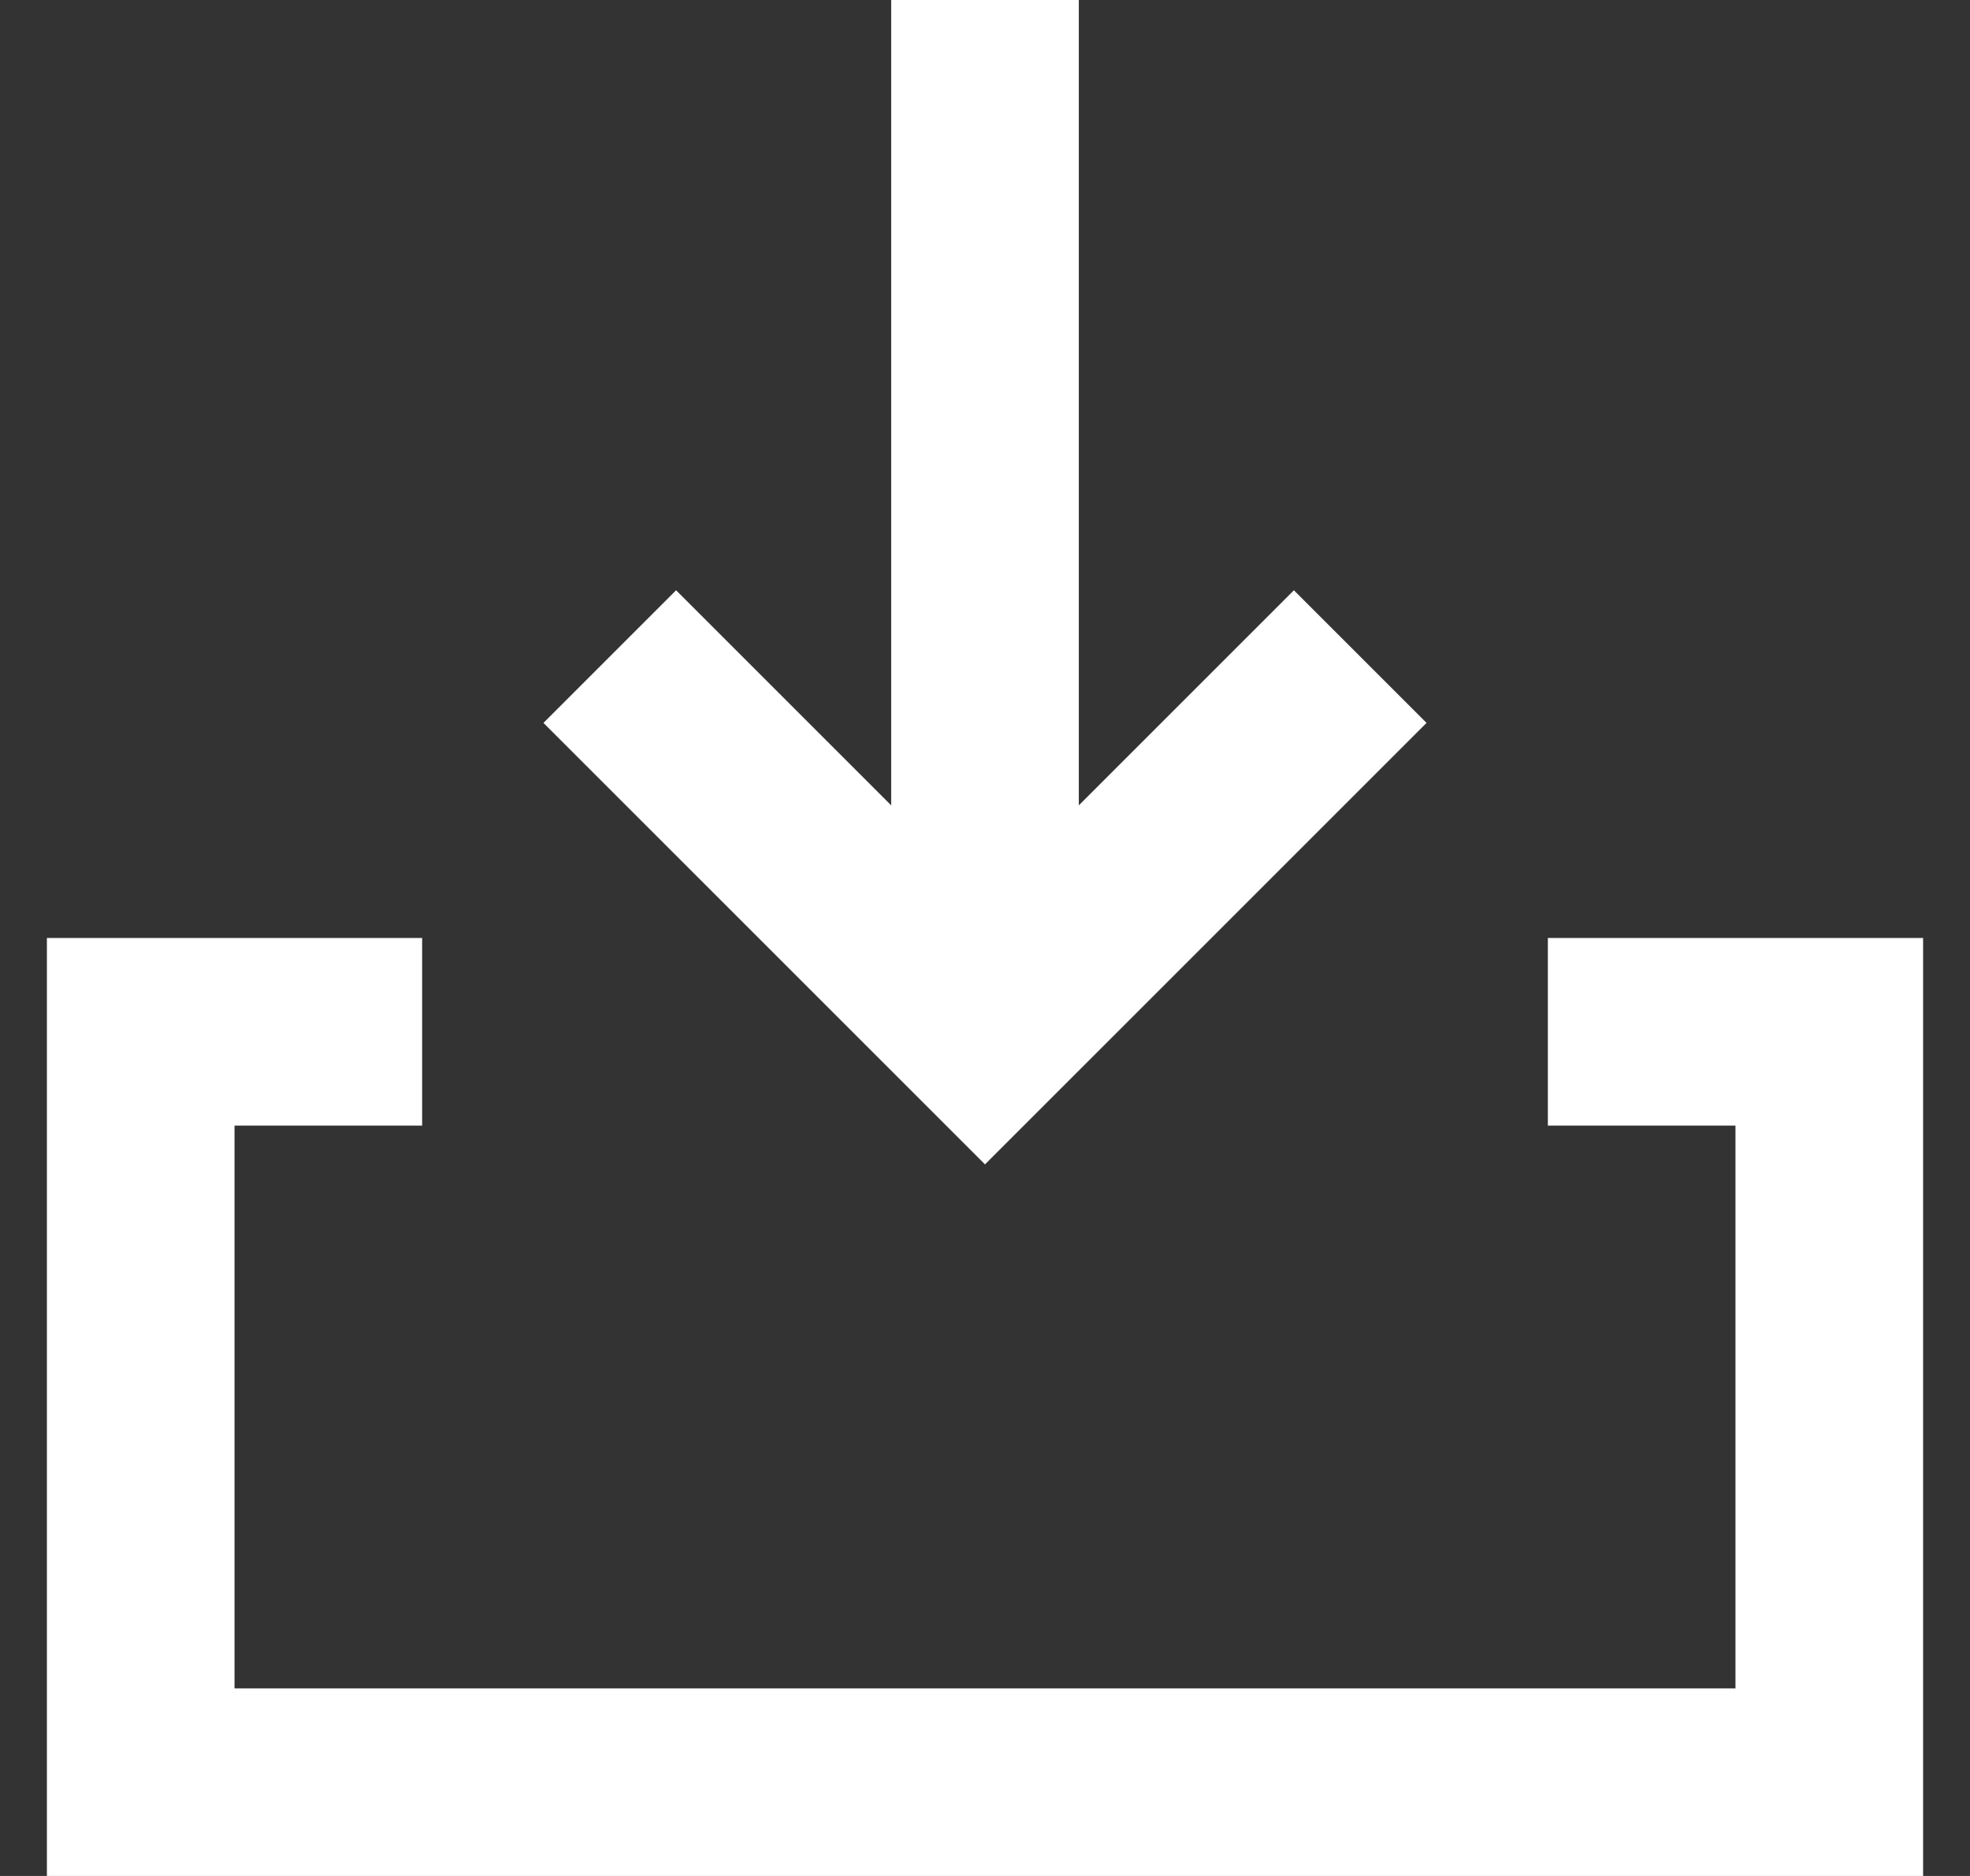
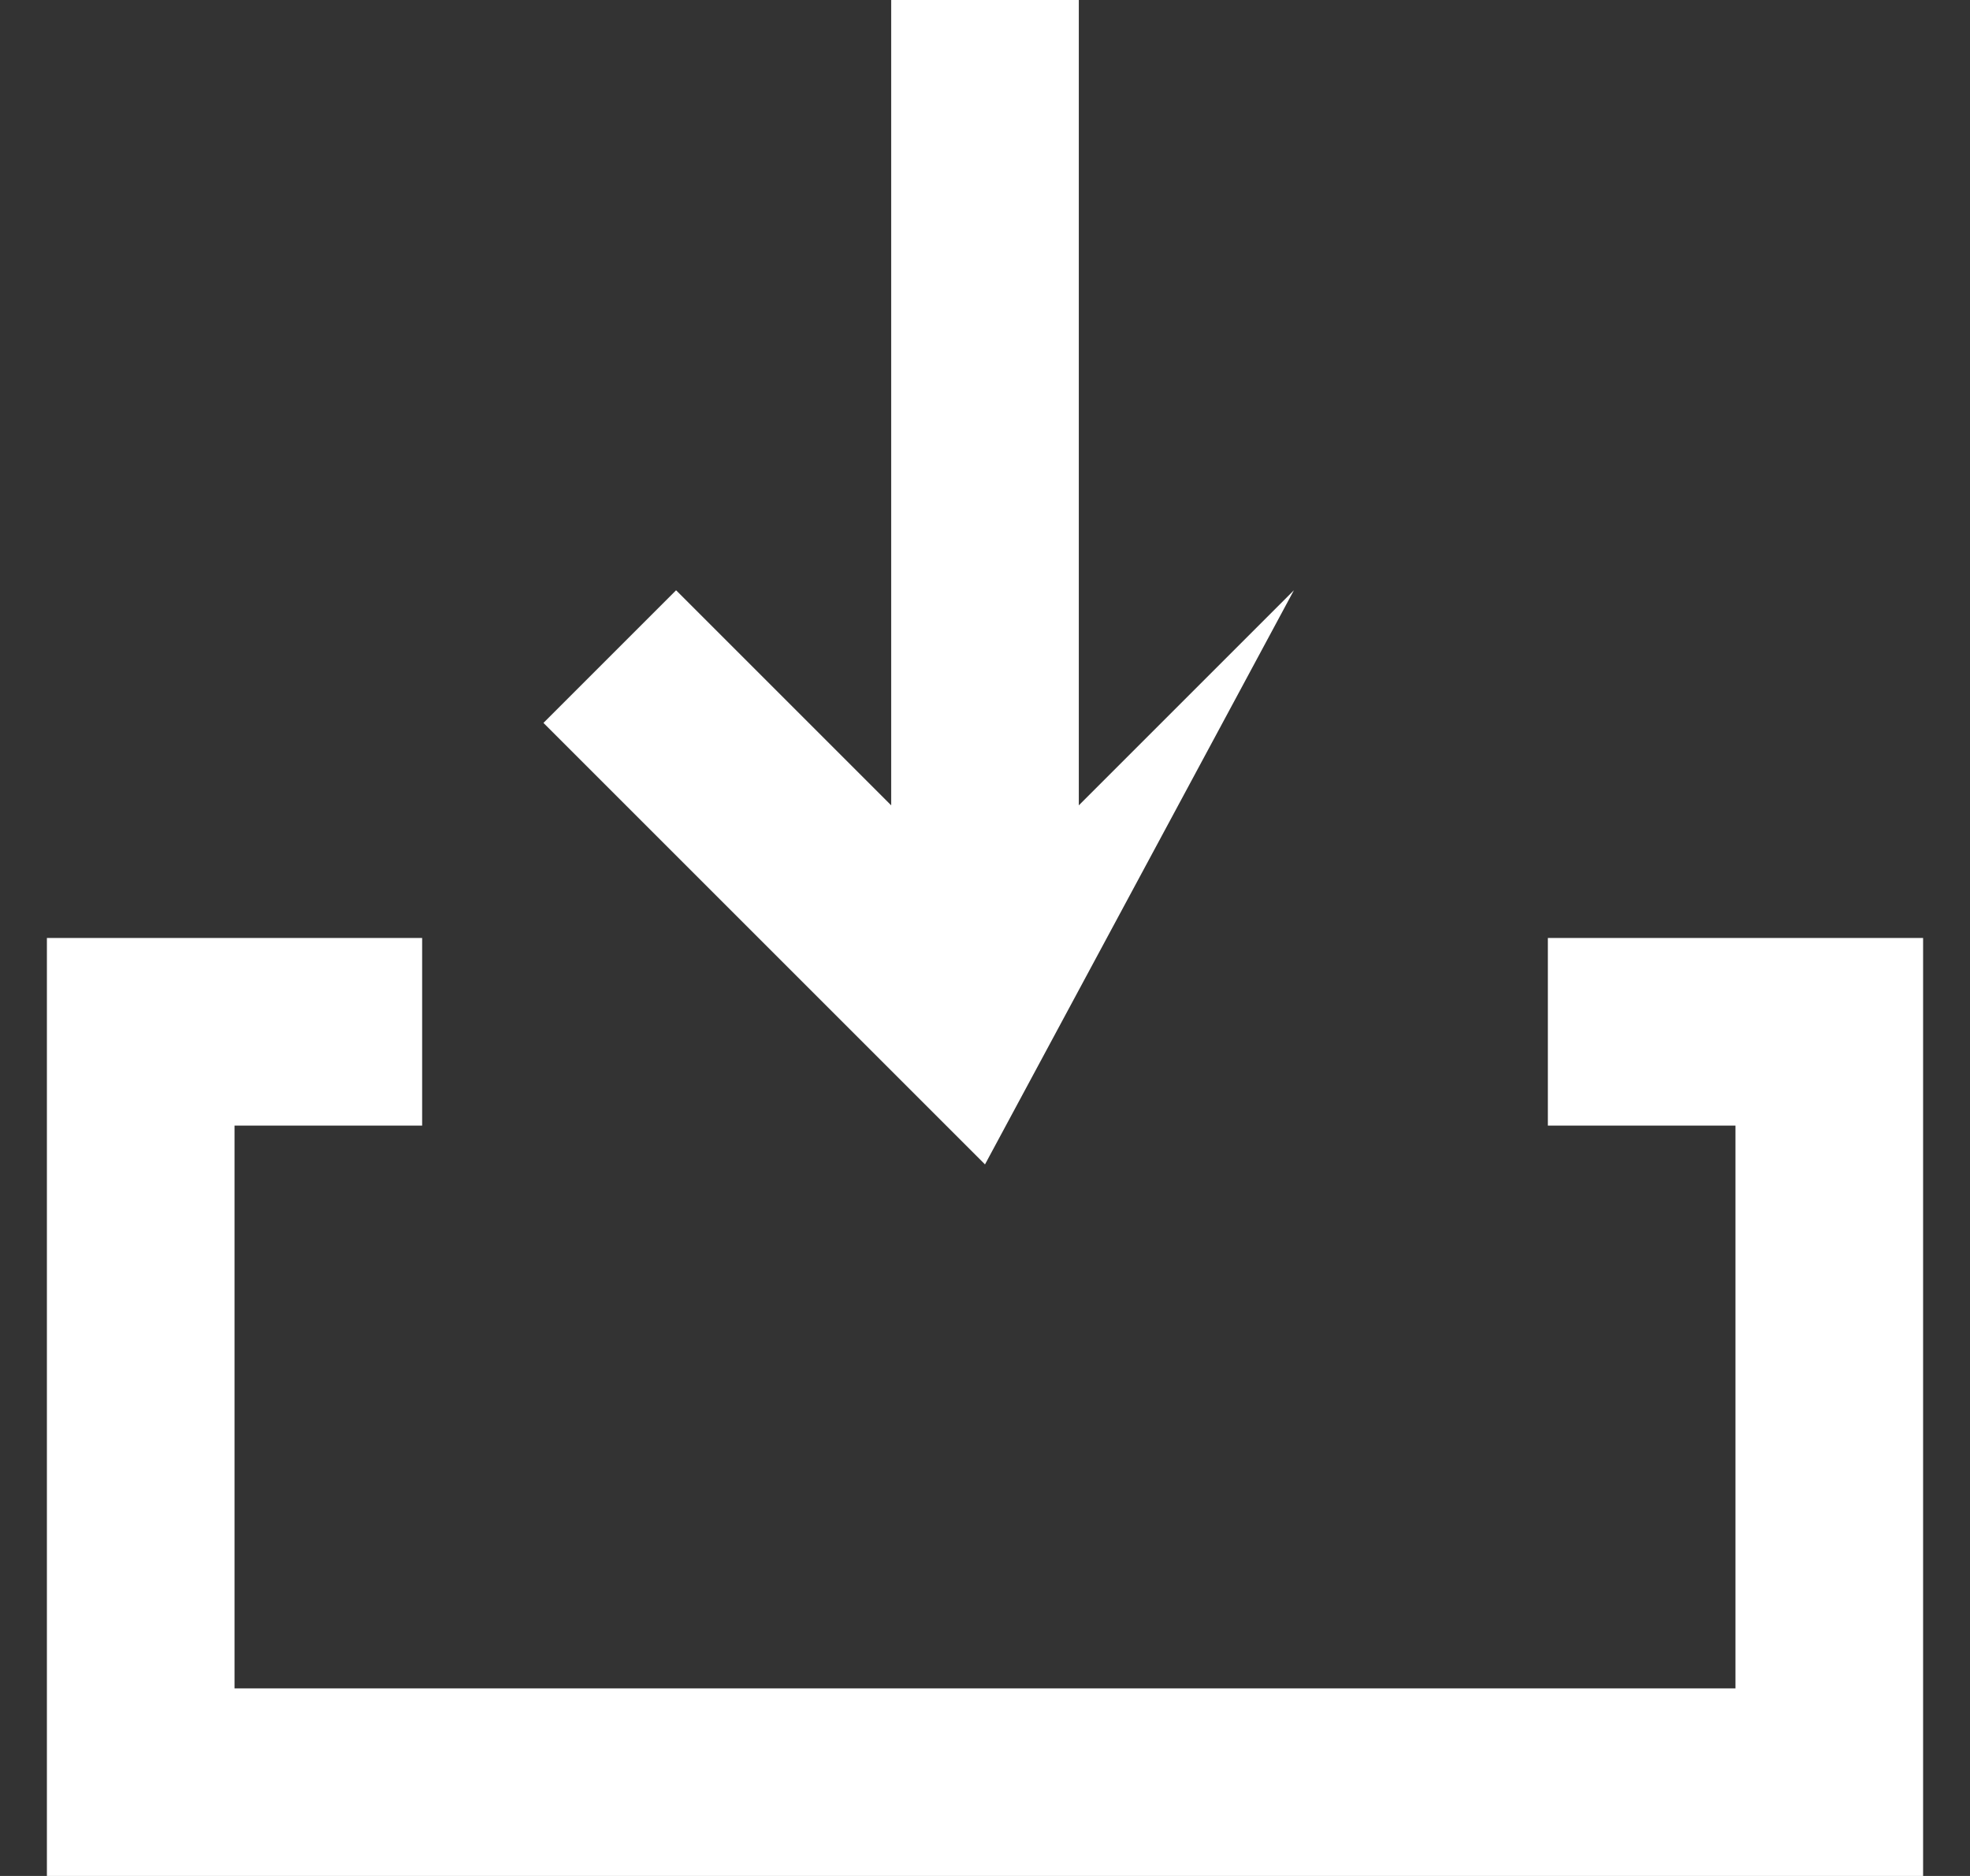
<svg xmlns="http://www.w3.org/2000/svg" width="21" height="20" viewBox="0 0 21 20" fill="none">
  <rect x="0" y="0" width="21" height="20" fill="#333333" stroke="none" />
-   <path fill-rule="evenodd" clip-rule="evenodd" d="M13.793 6.293L11.5 8.586V0H9.5V8.586L7.207 6.293L5.793 7.707L10.5 12.414L15.207 7.707L13.793 6.293ZM4.5 10H0.5V20H20.5V10H16.5V12H18.5V18H2.5V12H4.5V10Z" fill="white" />
+   <path fill-rule="evenodd" clip-rule="evenodd" d="M13.793 6.293L11.5 8.586V0H9.5V8.586L7.207 6.293L5.793 7.707L10.5 12.414L13.793 6.293ZM4.5 10H0.5V20H20.5V10H16.5V12H18.5V18H2.5V12H4.5V10Z" fill="white" />
</svg>